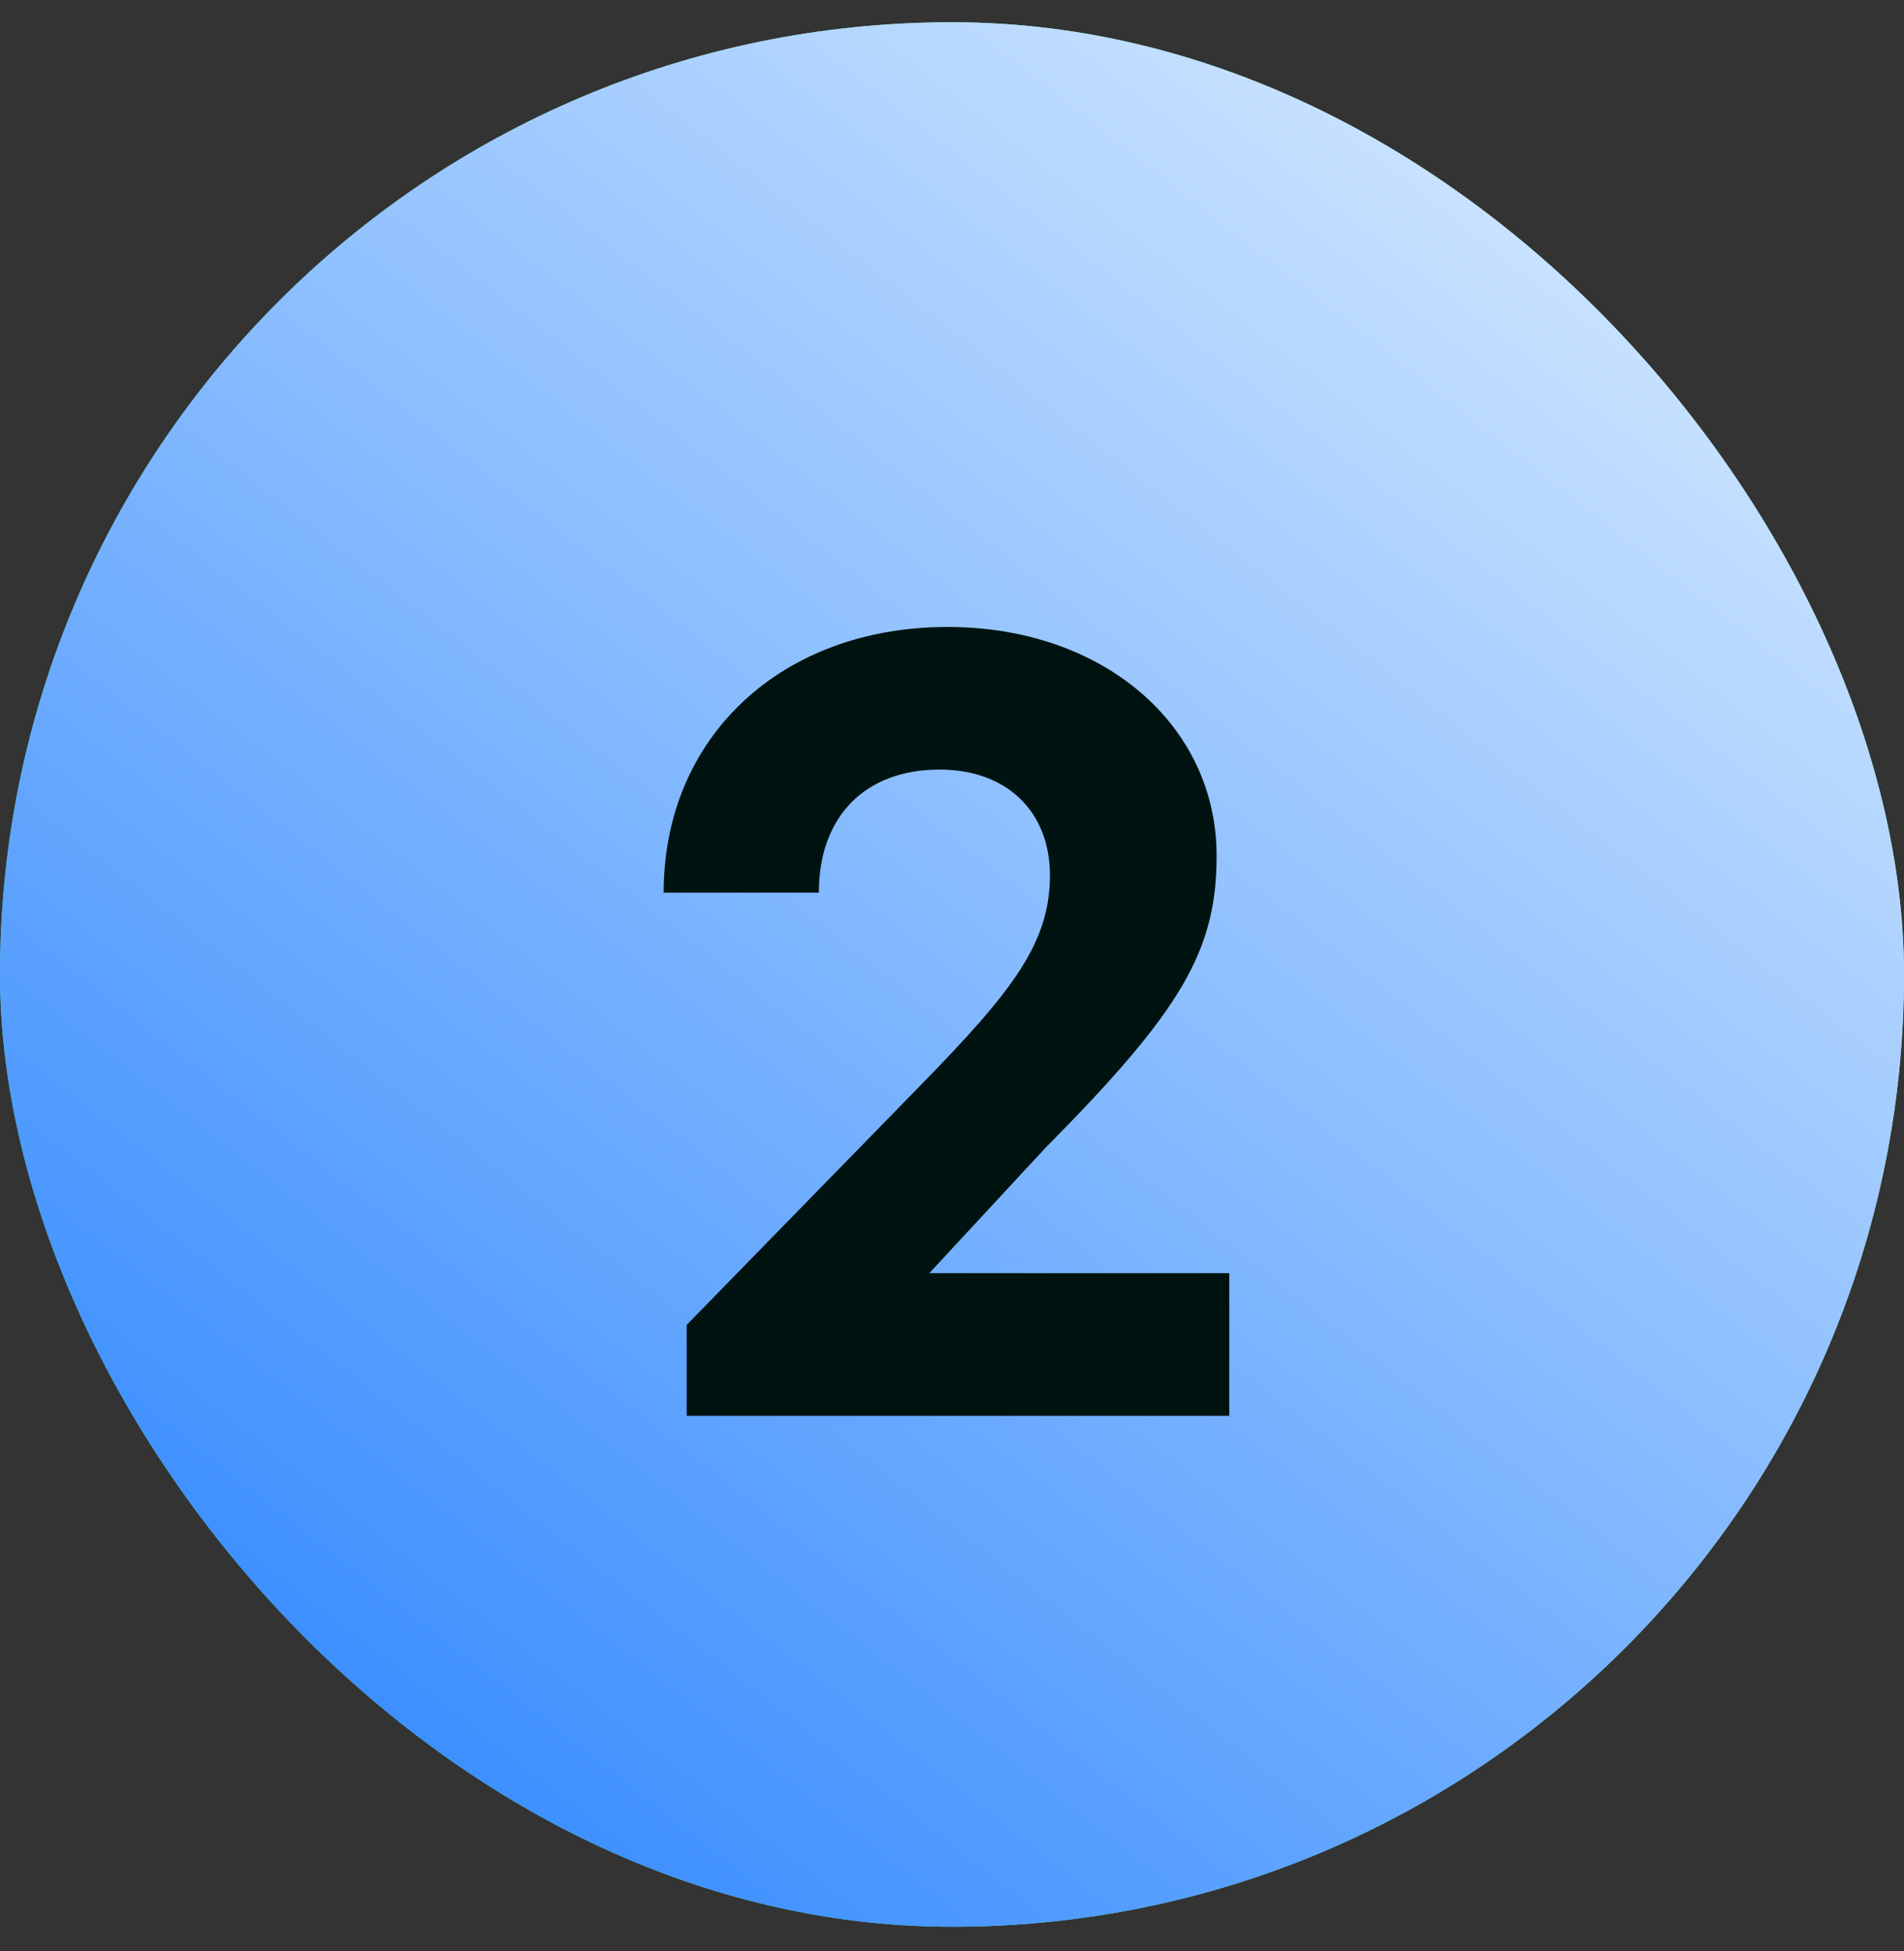
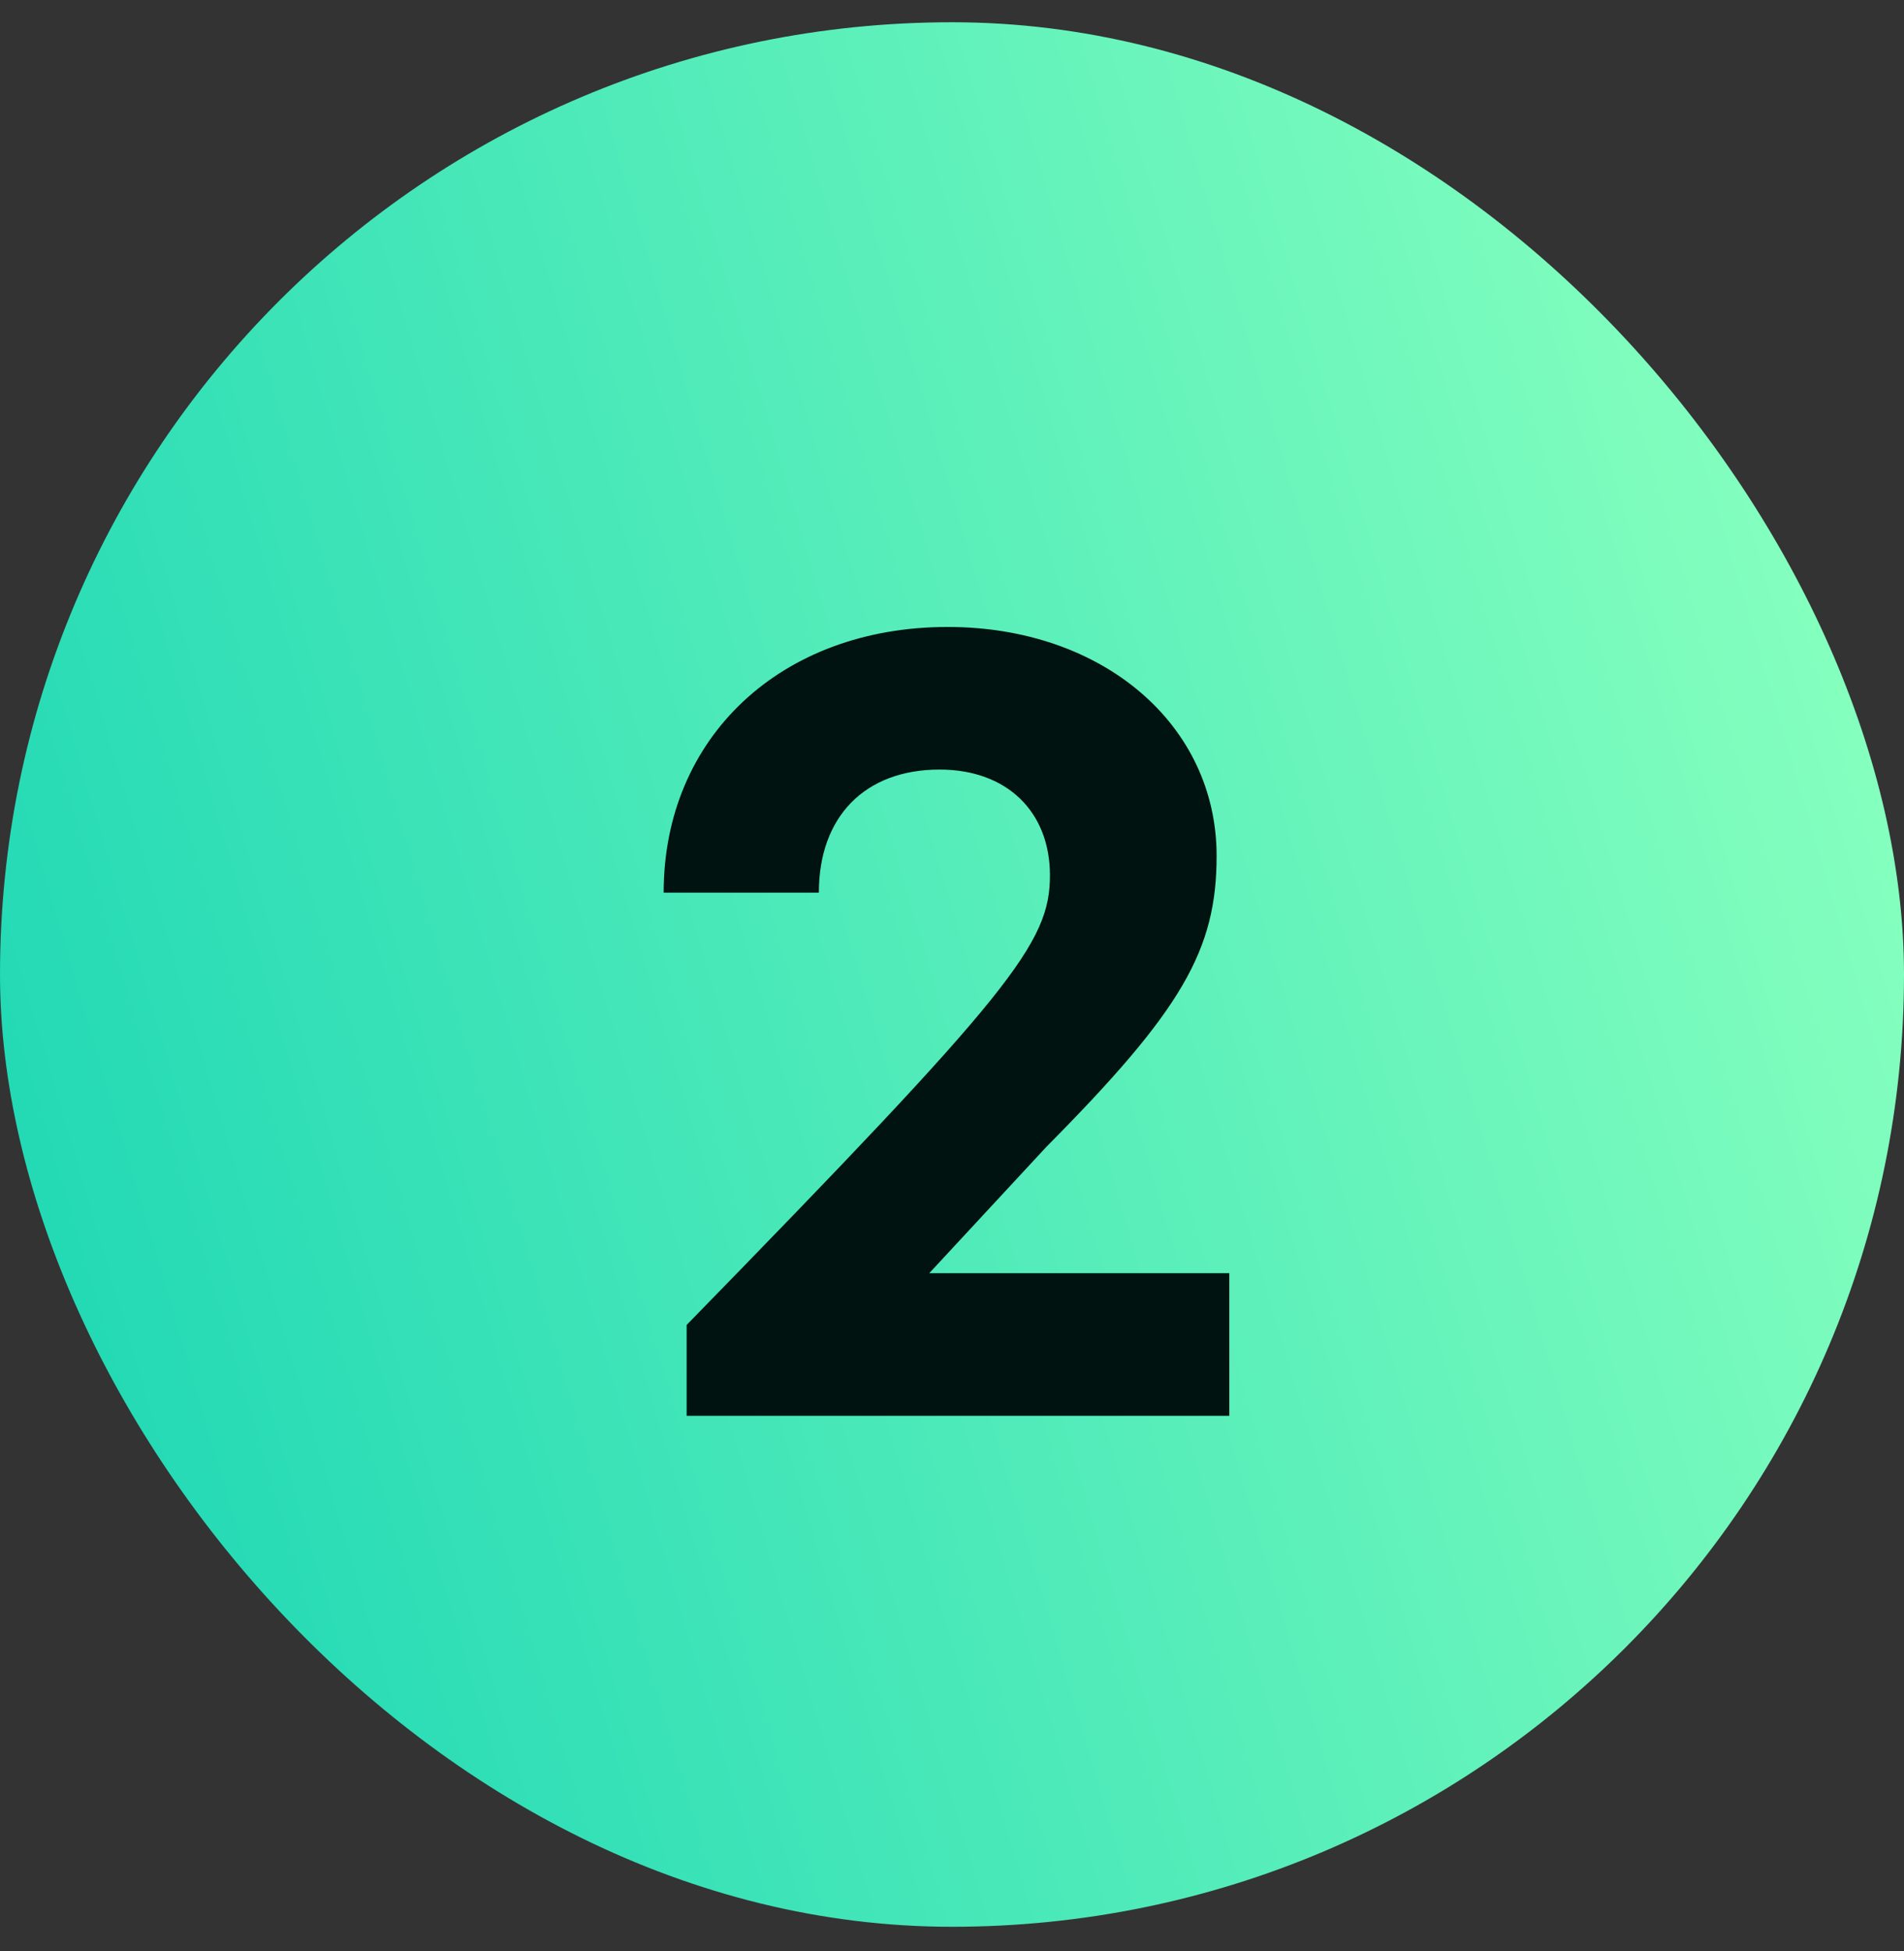
<svg xmlns="http://www.w3.org/2000/svg" width="41" height="42" viewBox="0 0 41 42" fill="none">
  <rect x="0" y="0" width="41" height="42" fill="#333333" stroke="none" />
  <rect y="0.479" width="41" height="41" rx="20.5" fill="url(#paint0_linear_140_1122)" />
-   <rect y="0.479" width="41" height="41" rx="20.5" fill="url(#paint1_linear_140_1122)" />
-   <path d="M26.471 27.409V30.479H14.786V28.523L19.861 23.325C21.792 21.345 22.609 20.305 22.609 18.844C22.609 17.483 21.693 16.567 20.232 16.567C18.623 16.567 17.633 17.582 17.633 19.216H14.291C14.291 15.874 16.816 13.497 20.406 13.497C23.748 13.497 26.198 15.601 26.198 18.424C26.198 20.453 25.456 21.741 22.535 24.686L20.01 27.409H26.471Z" fill="#001310" />
+   <path d="M26.471 27.409V30.479H14.786V28.523C21.792 21.345 22.609 20.305 22.609 18.844C22.609 17.483 21.693 16.567 20.232 16.567C18.623 16.567 17.633 17.582 17.633 19.216H14.291C14.291 15.874 16.816 13.497 20.406 13.497C23.748 13.497 26.198 15.601 26.198 18.424C26.198 20.453 25.456 21.741 22.535 24.686L20.01 27.409H26.471Z" fill="#001310" />
  <defs>
    <linearGradient id="paint0_linear_140_1122" x1="-13.151" y1="30.262" x2="39.766" y2="14.655" gradientUnits="userSpaceOnUse">
      <stop stop-color="#00CCB2" />
      <stop offset="1" stop-color="#84FFBE" />
    </linearGradient>
    <linearGradient id="paint1_linear_140_1122" x1="38.926" y1="0.479" x2="1.499" y2="48.35" gradientUnits="userSpaceOnUse">
      <stop stop-color="#E1F0FF" />
      <stop offset="1" stop-color="#1075FF" />
    </linearGradient>
  </defs>
</svg>